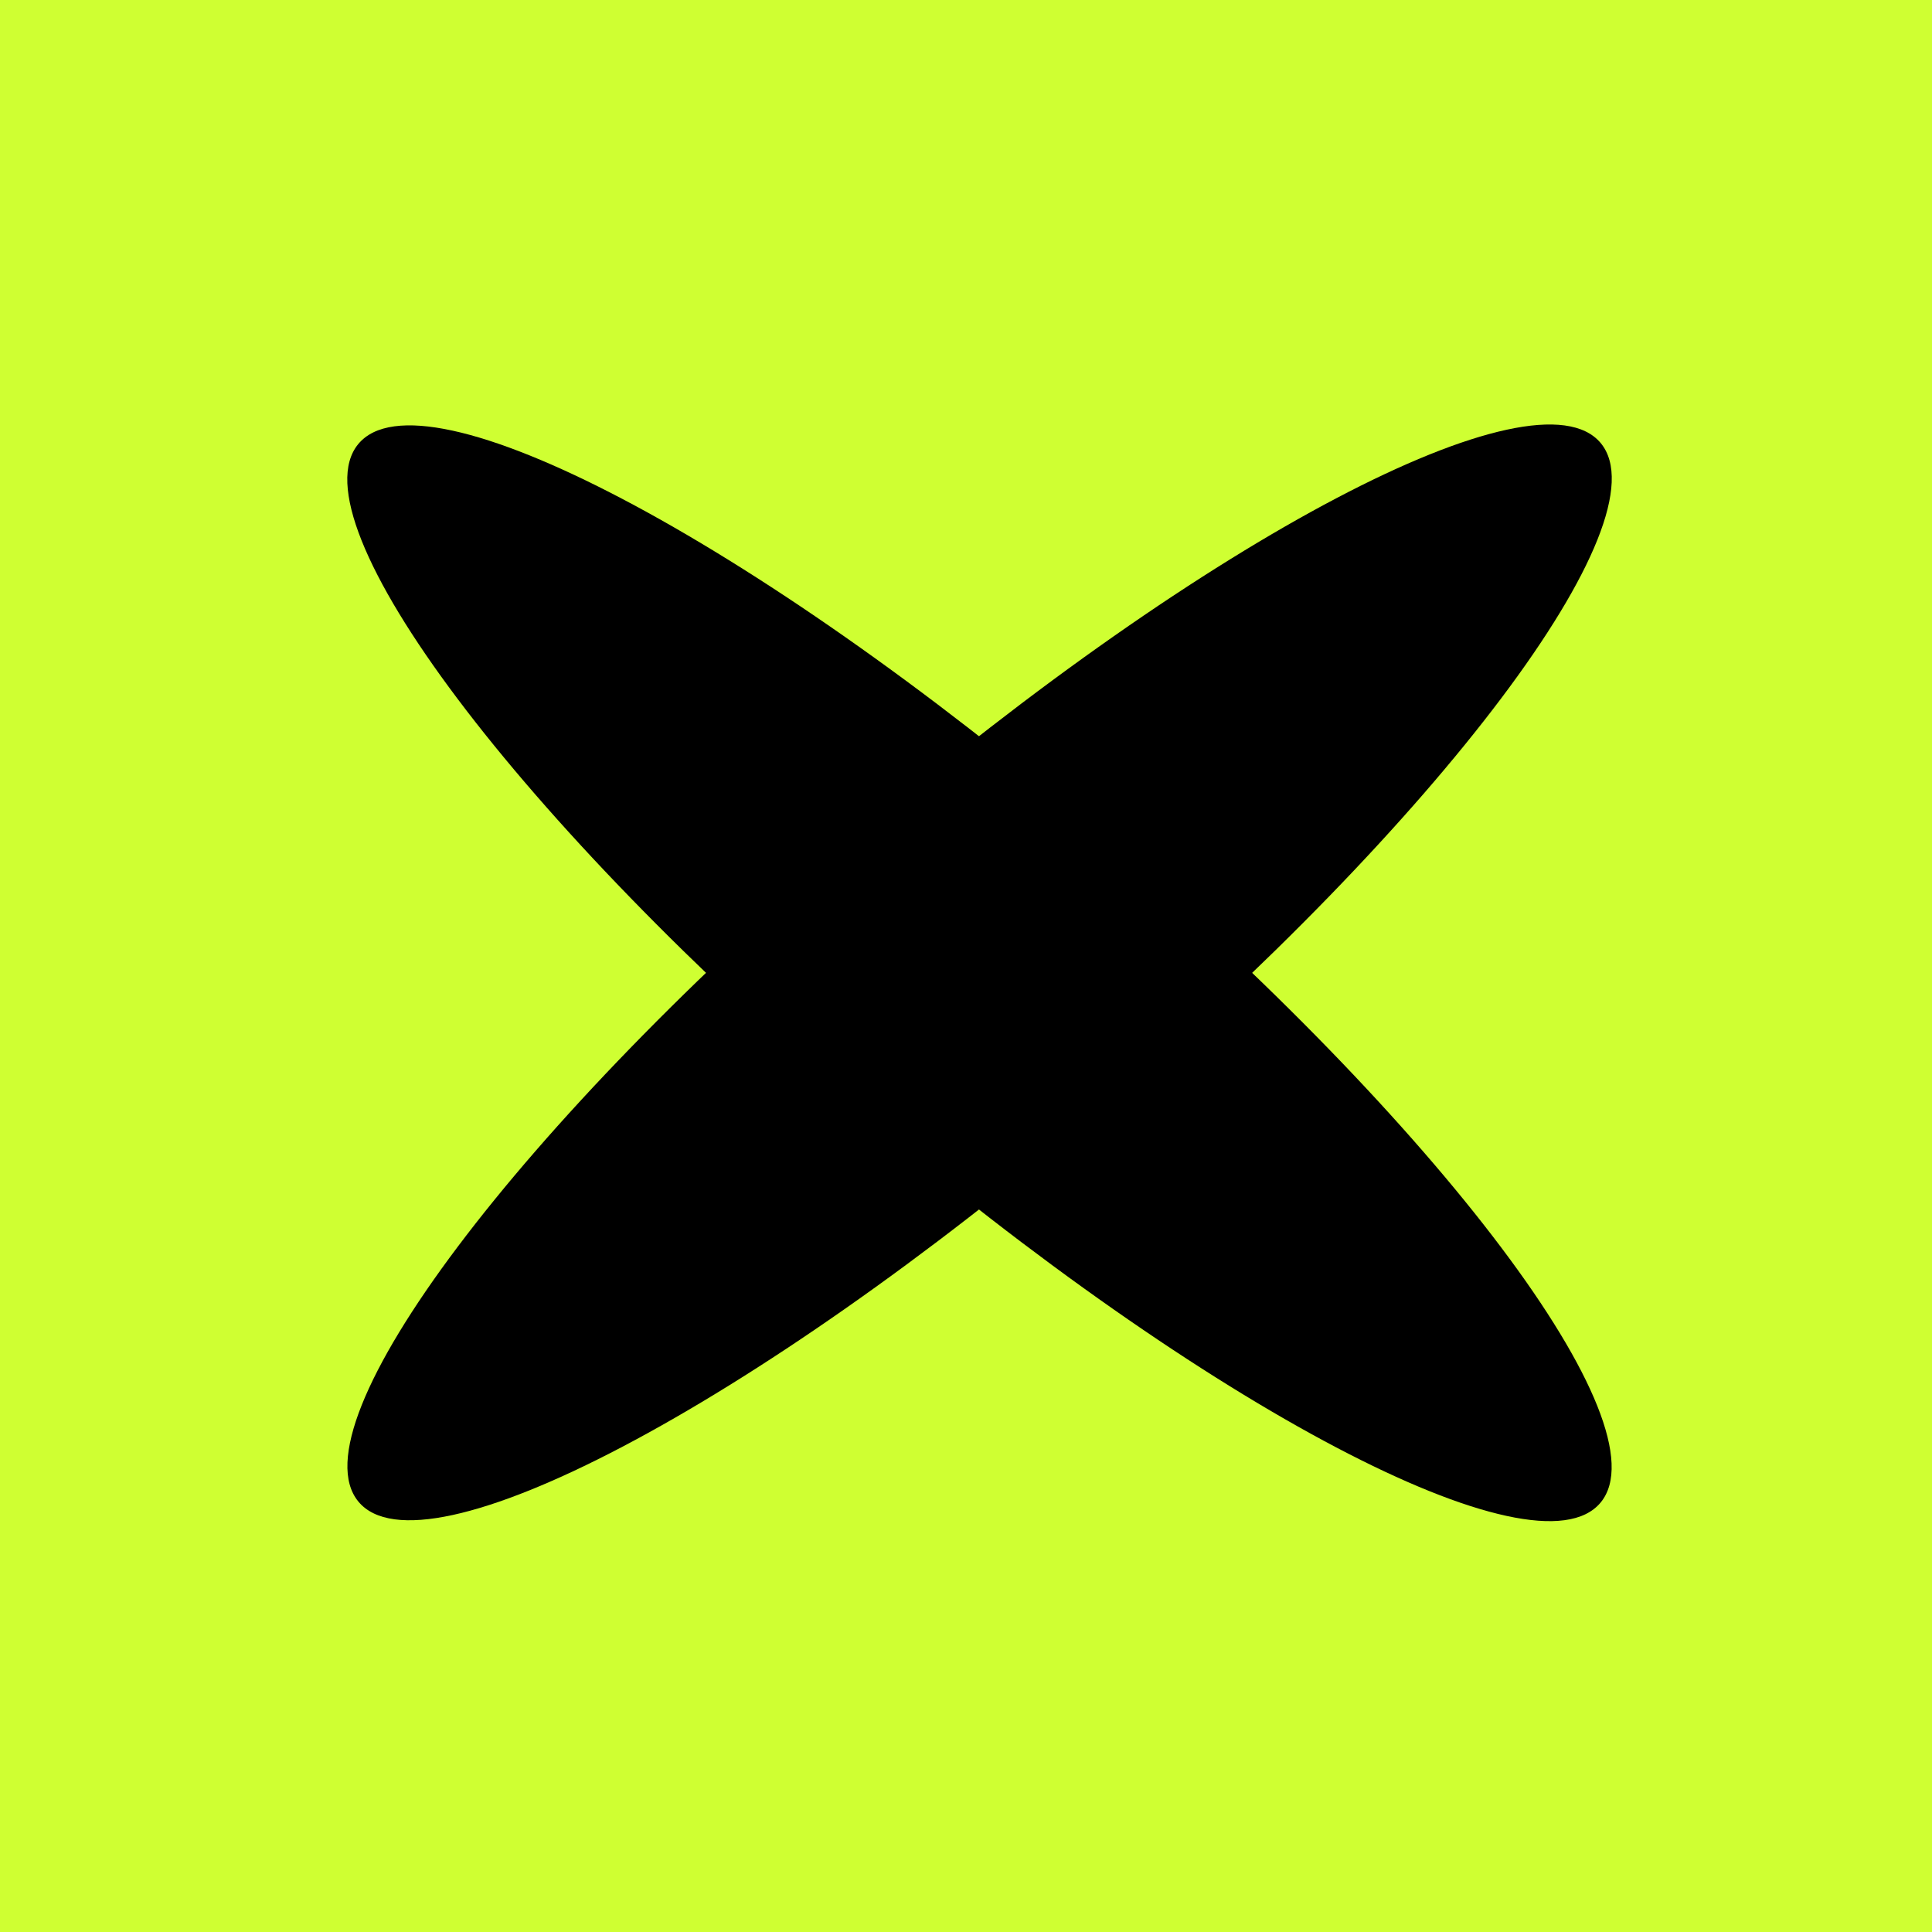
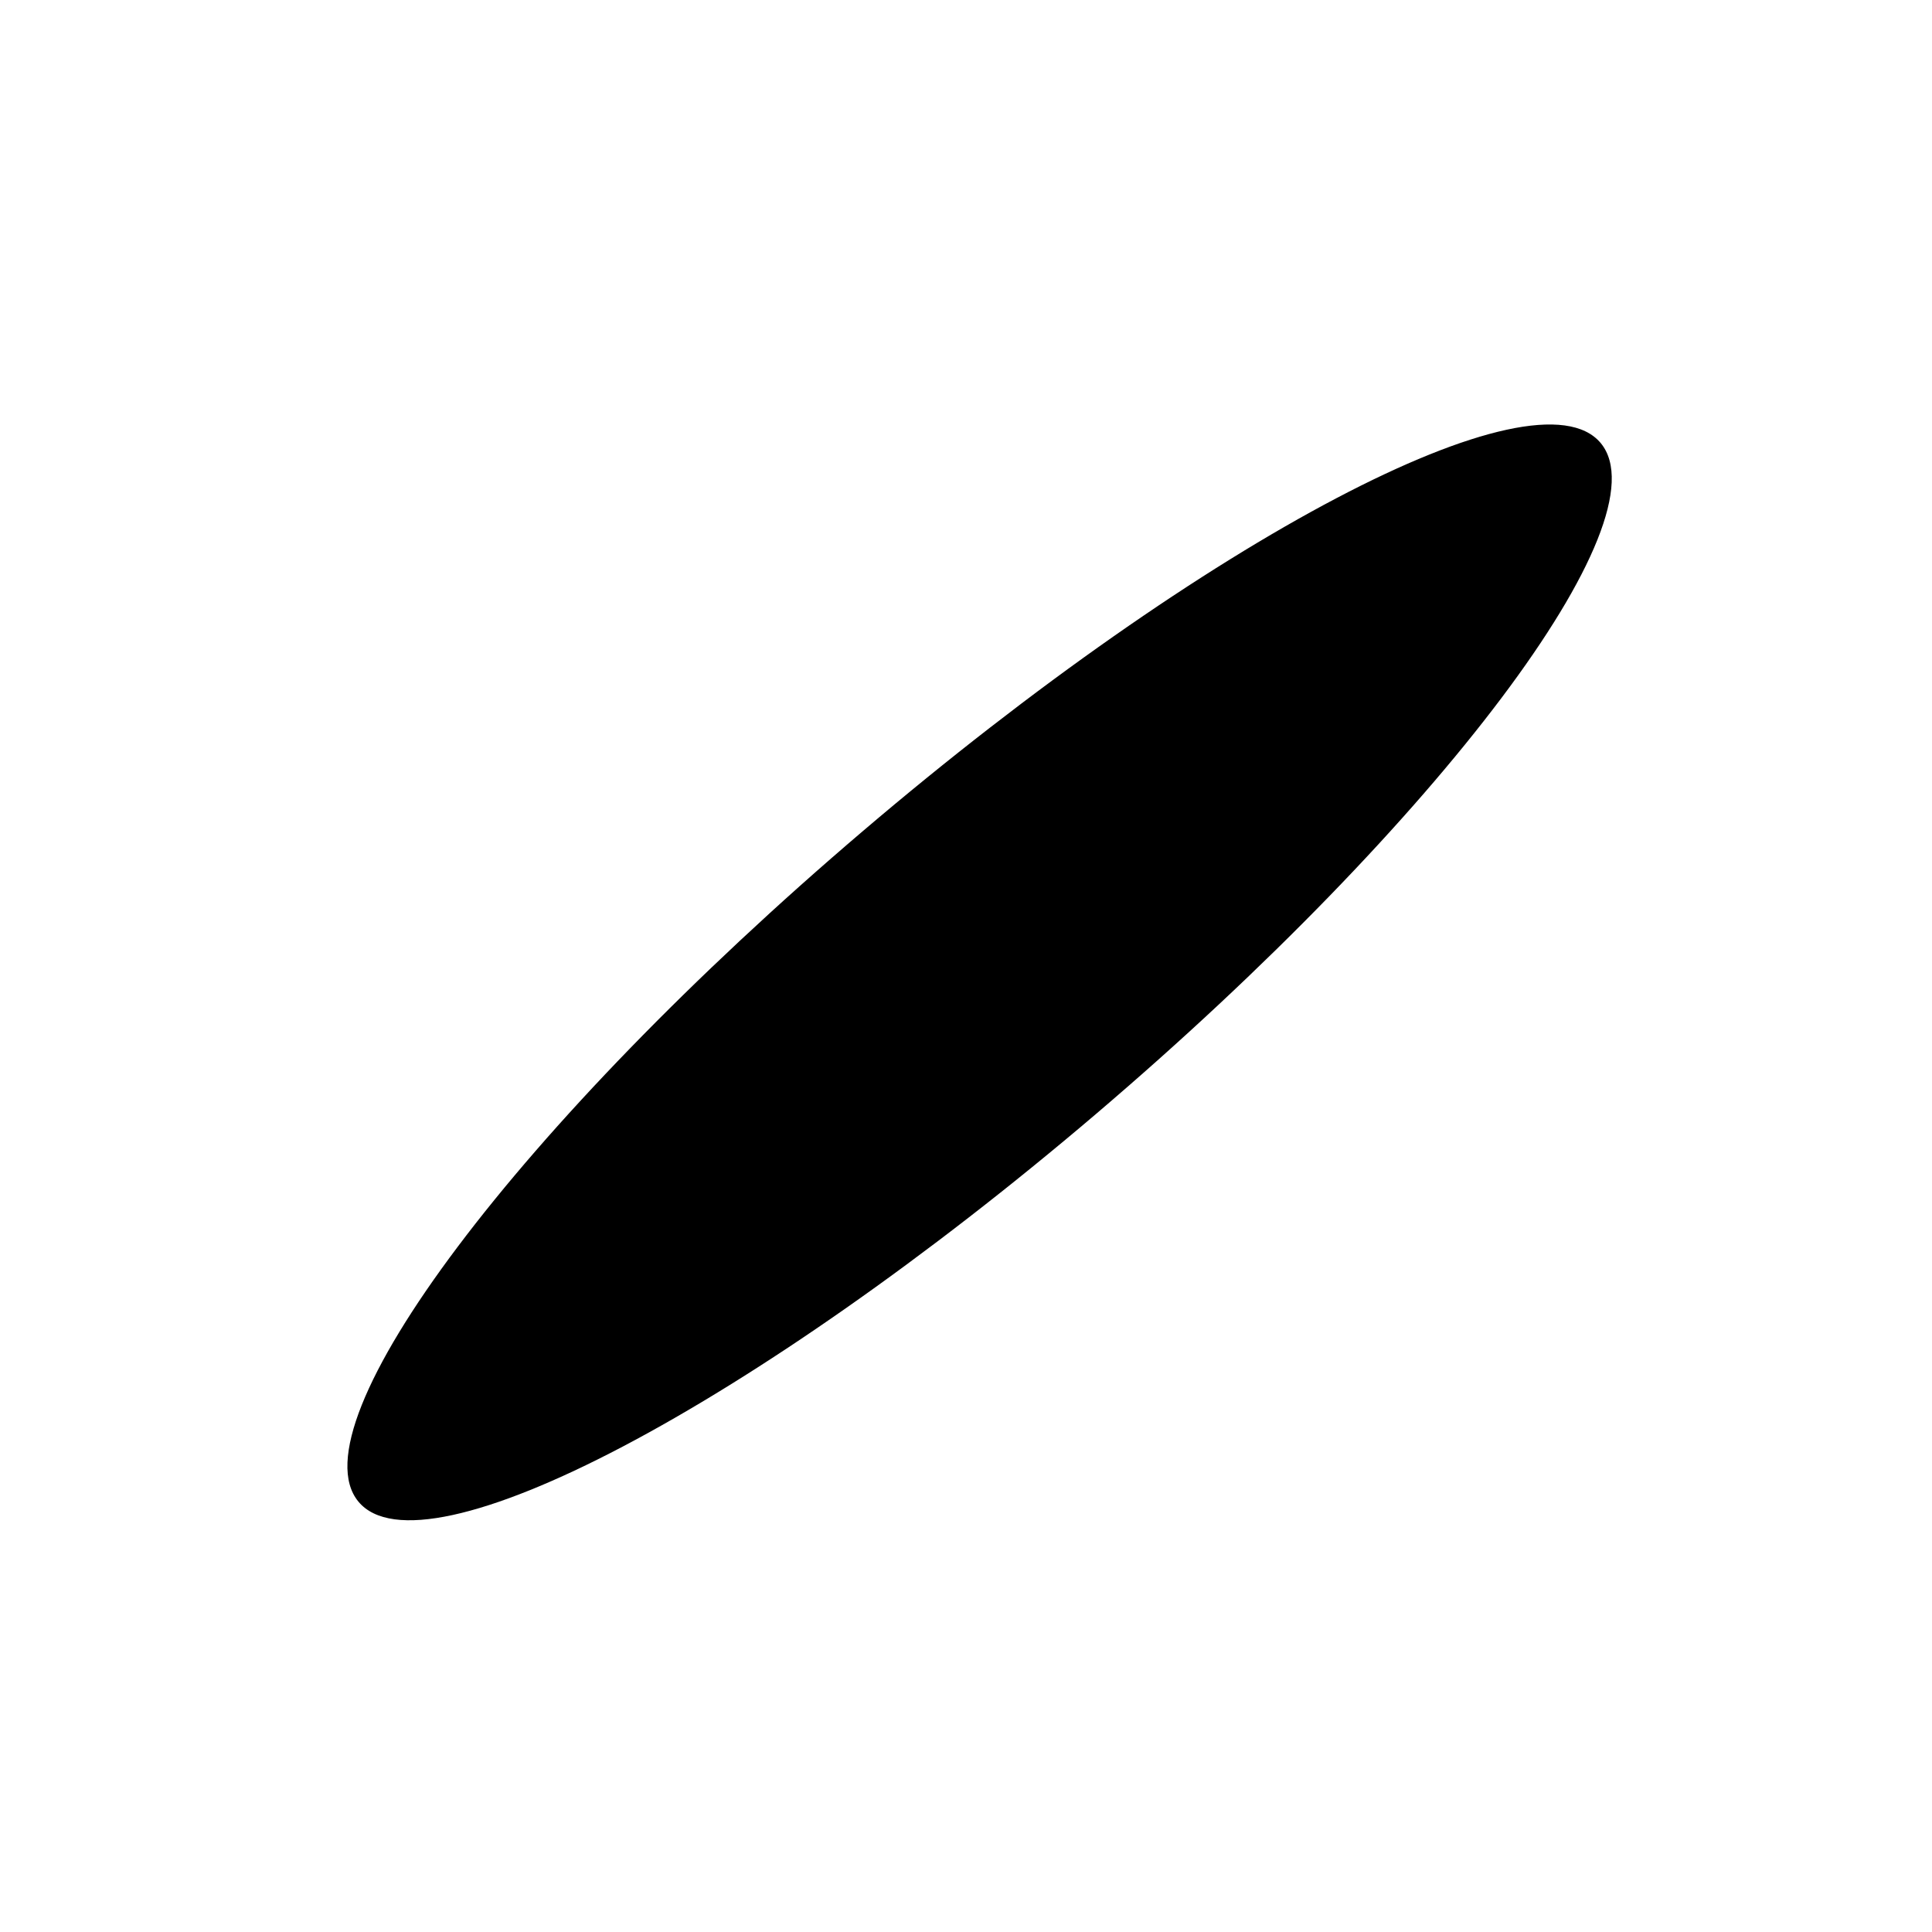
<svg xmlns="http://www.w3.org/2000/svg" width="32" height="32" viewBox="0 0 32 32" fill="none">
-   <rect width="32" height="32" fill="#CFFF32" />
-   <path d="M26.512 24.886C25.444 26.178 19.971 23.301 14.289 18.46C8.607 13.619 4.866 8.647 5.934 7.355C7.002 6.062 12.475 8.939 18.157 13.78C23.839 18.621 27.58 23.593 26.512 24.886Z" fill="black" />
  <path d="M26.514 7.34C27.582 8.633 23.841 13.605 18.159 18.446C12.476 23.287 7.004 26.164 5.936 24.871C4.868 23.579 8.608 18.607 14.291 13.766C19.973 8.925 25.445 6.048 26.514 7.34Z" fill="black" />
</svg>